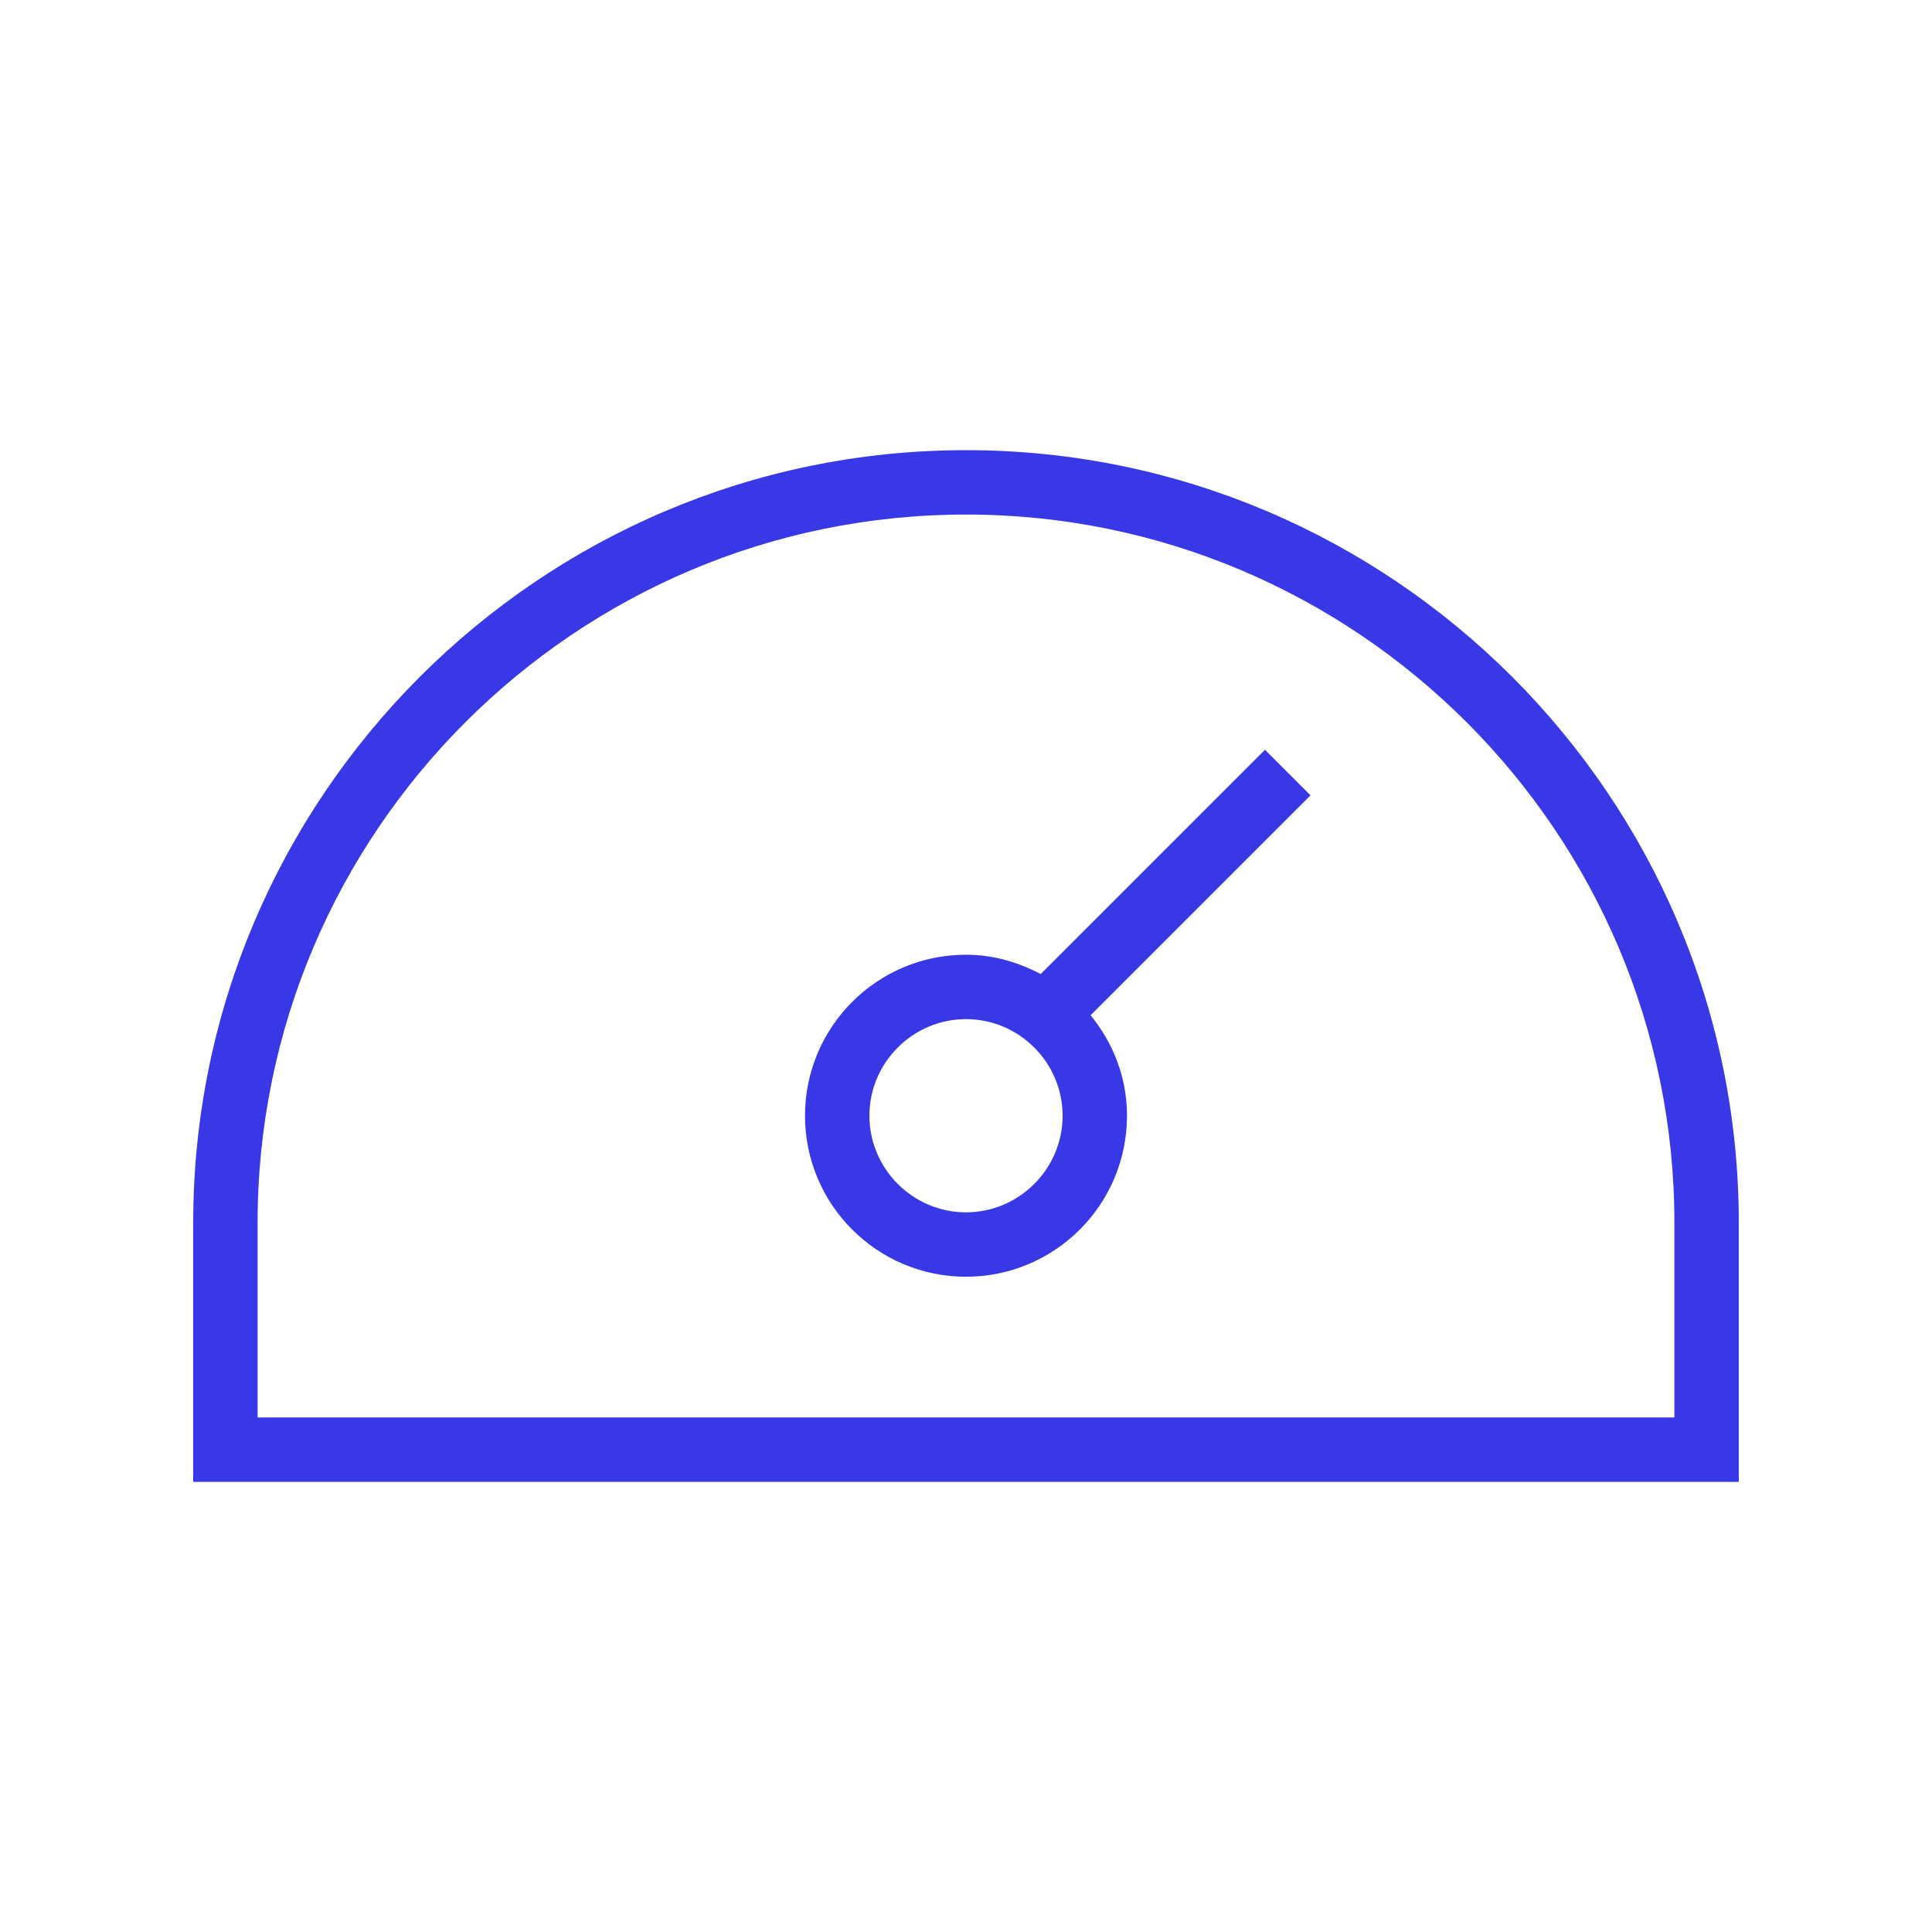
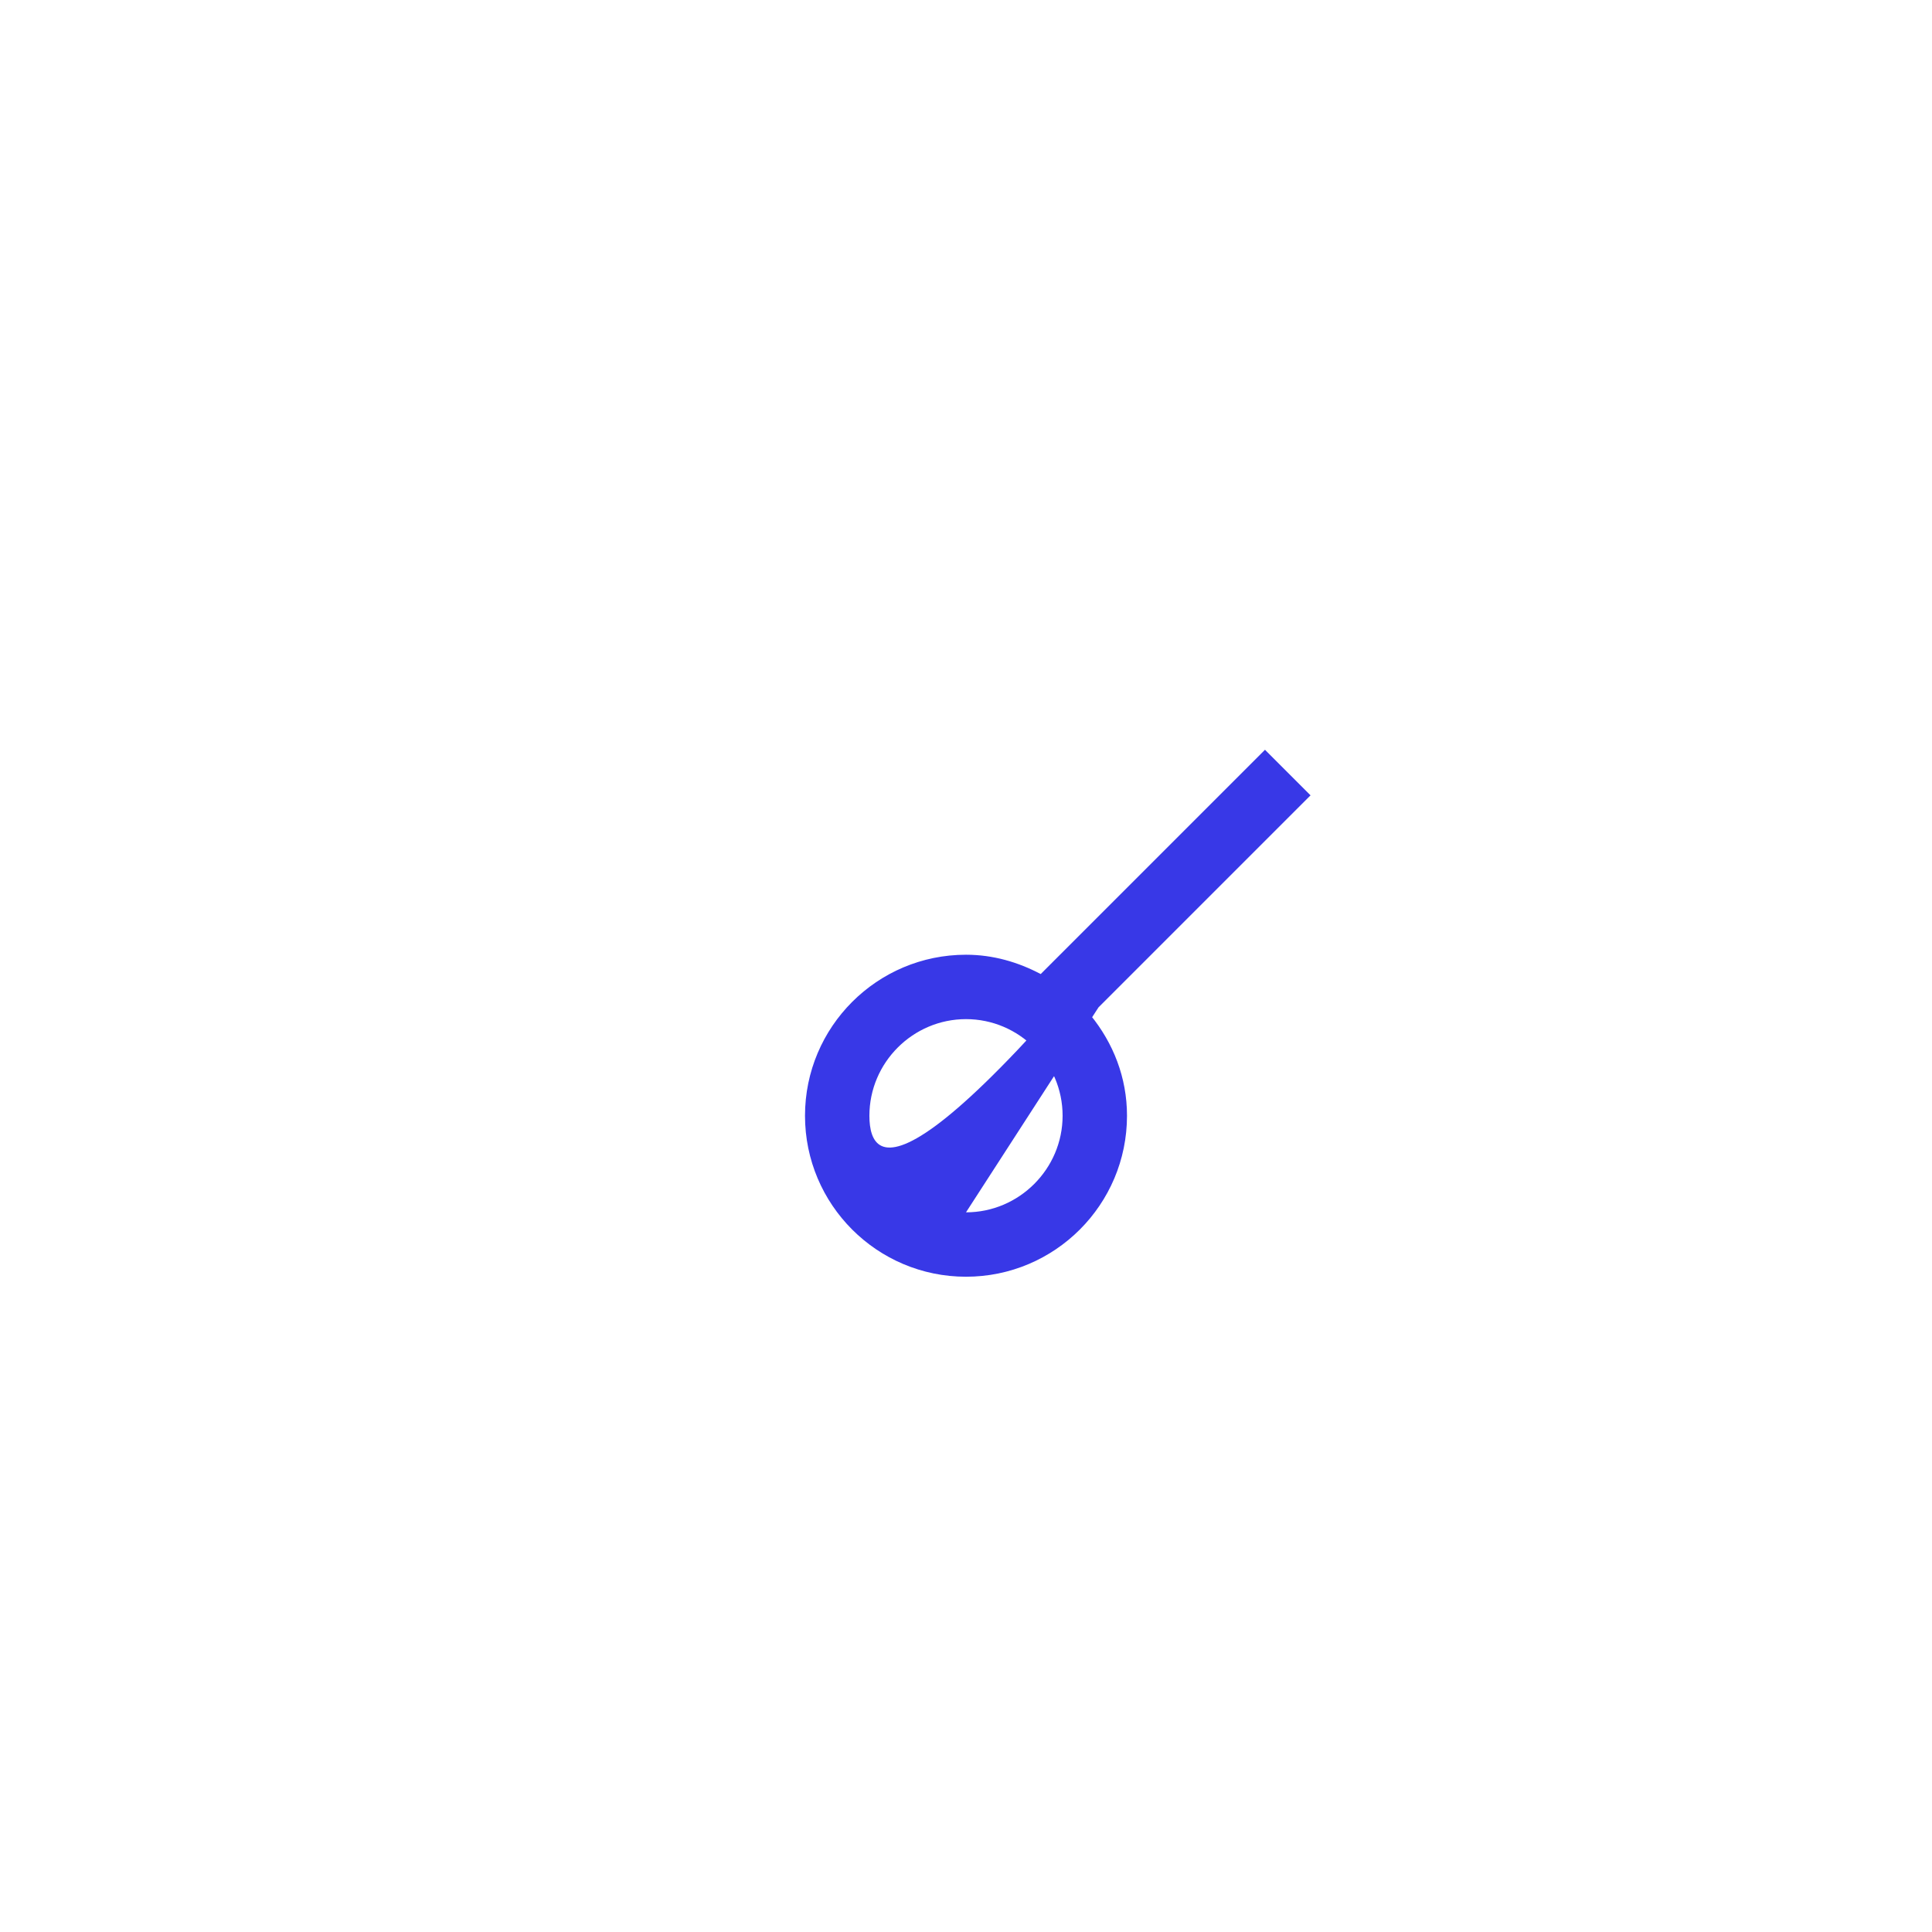
<svg xmlns="http://www.w3.org/2000/svg" width="60" height="60" viewBox="0 0 60 60" fill="none">
-   <path d="M30 13.98C16.77 13.98 6 24.75 6 37.98V46.02H54V37.98C54 24.75 43.23 13.98 30 13.98ZM8 37.98C8 25.85 17.87 15.98 30 15.98C42.13 15.98 52 25.85 52 37.98V44.02H8V37.98Z" fill="#3838E7" />
-   <path d="M39.29 23.28L32.32 30.25C31.62 29.88 30.84 29.65 30 29.65C27.24 29.65 25 31.89 25 34.65C25 37.41 27.24 39.65 30 39.65C32.76 39.65 35 37.41 35 34.65C35 33.46 34.57 32.39 33.87 31.53L40.7 24.7L39.29 23.29V23.28ZM30 37.65C28.35 37.65 27 36.3 27 34.65C27 33 28.35 31.65 30 31.65C31.65 31.65 33 33 33 34.65C33 36.3 31.65 37.65 30 37.65Z" fill="#3838E7" />
+   <path d="M39.29 23.28L32.32 30.25C31.62 29.88 30.84 29.65 30 29.65C27.24 29.65 25 31.89 25 34.65C25 37.41 27.24 39.65 30 39.65C32.76 39.65 35 37.41 35 34.65C35 33.46 34.57 32.39 33.87 31.53L40.7 24.7L39.29 23.29V23.28ZC28.35 37.65 27 36.3 27 34.65C27 33 28.35 31.65 30 31.65C31.65 31.65 33 33 33 34.65C33 36.3 31.65 37.65 30 37.65Z" fill="#3838E7" />
</svg>